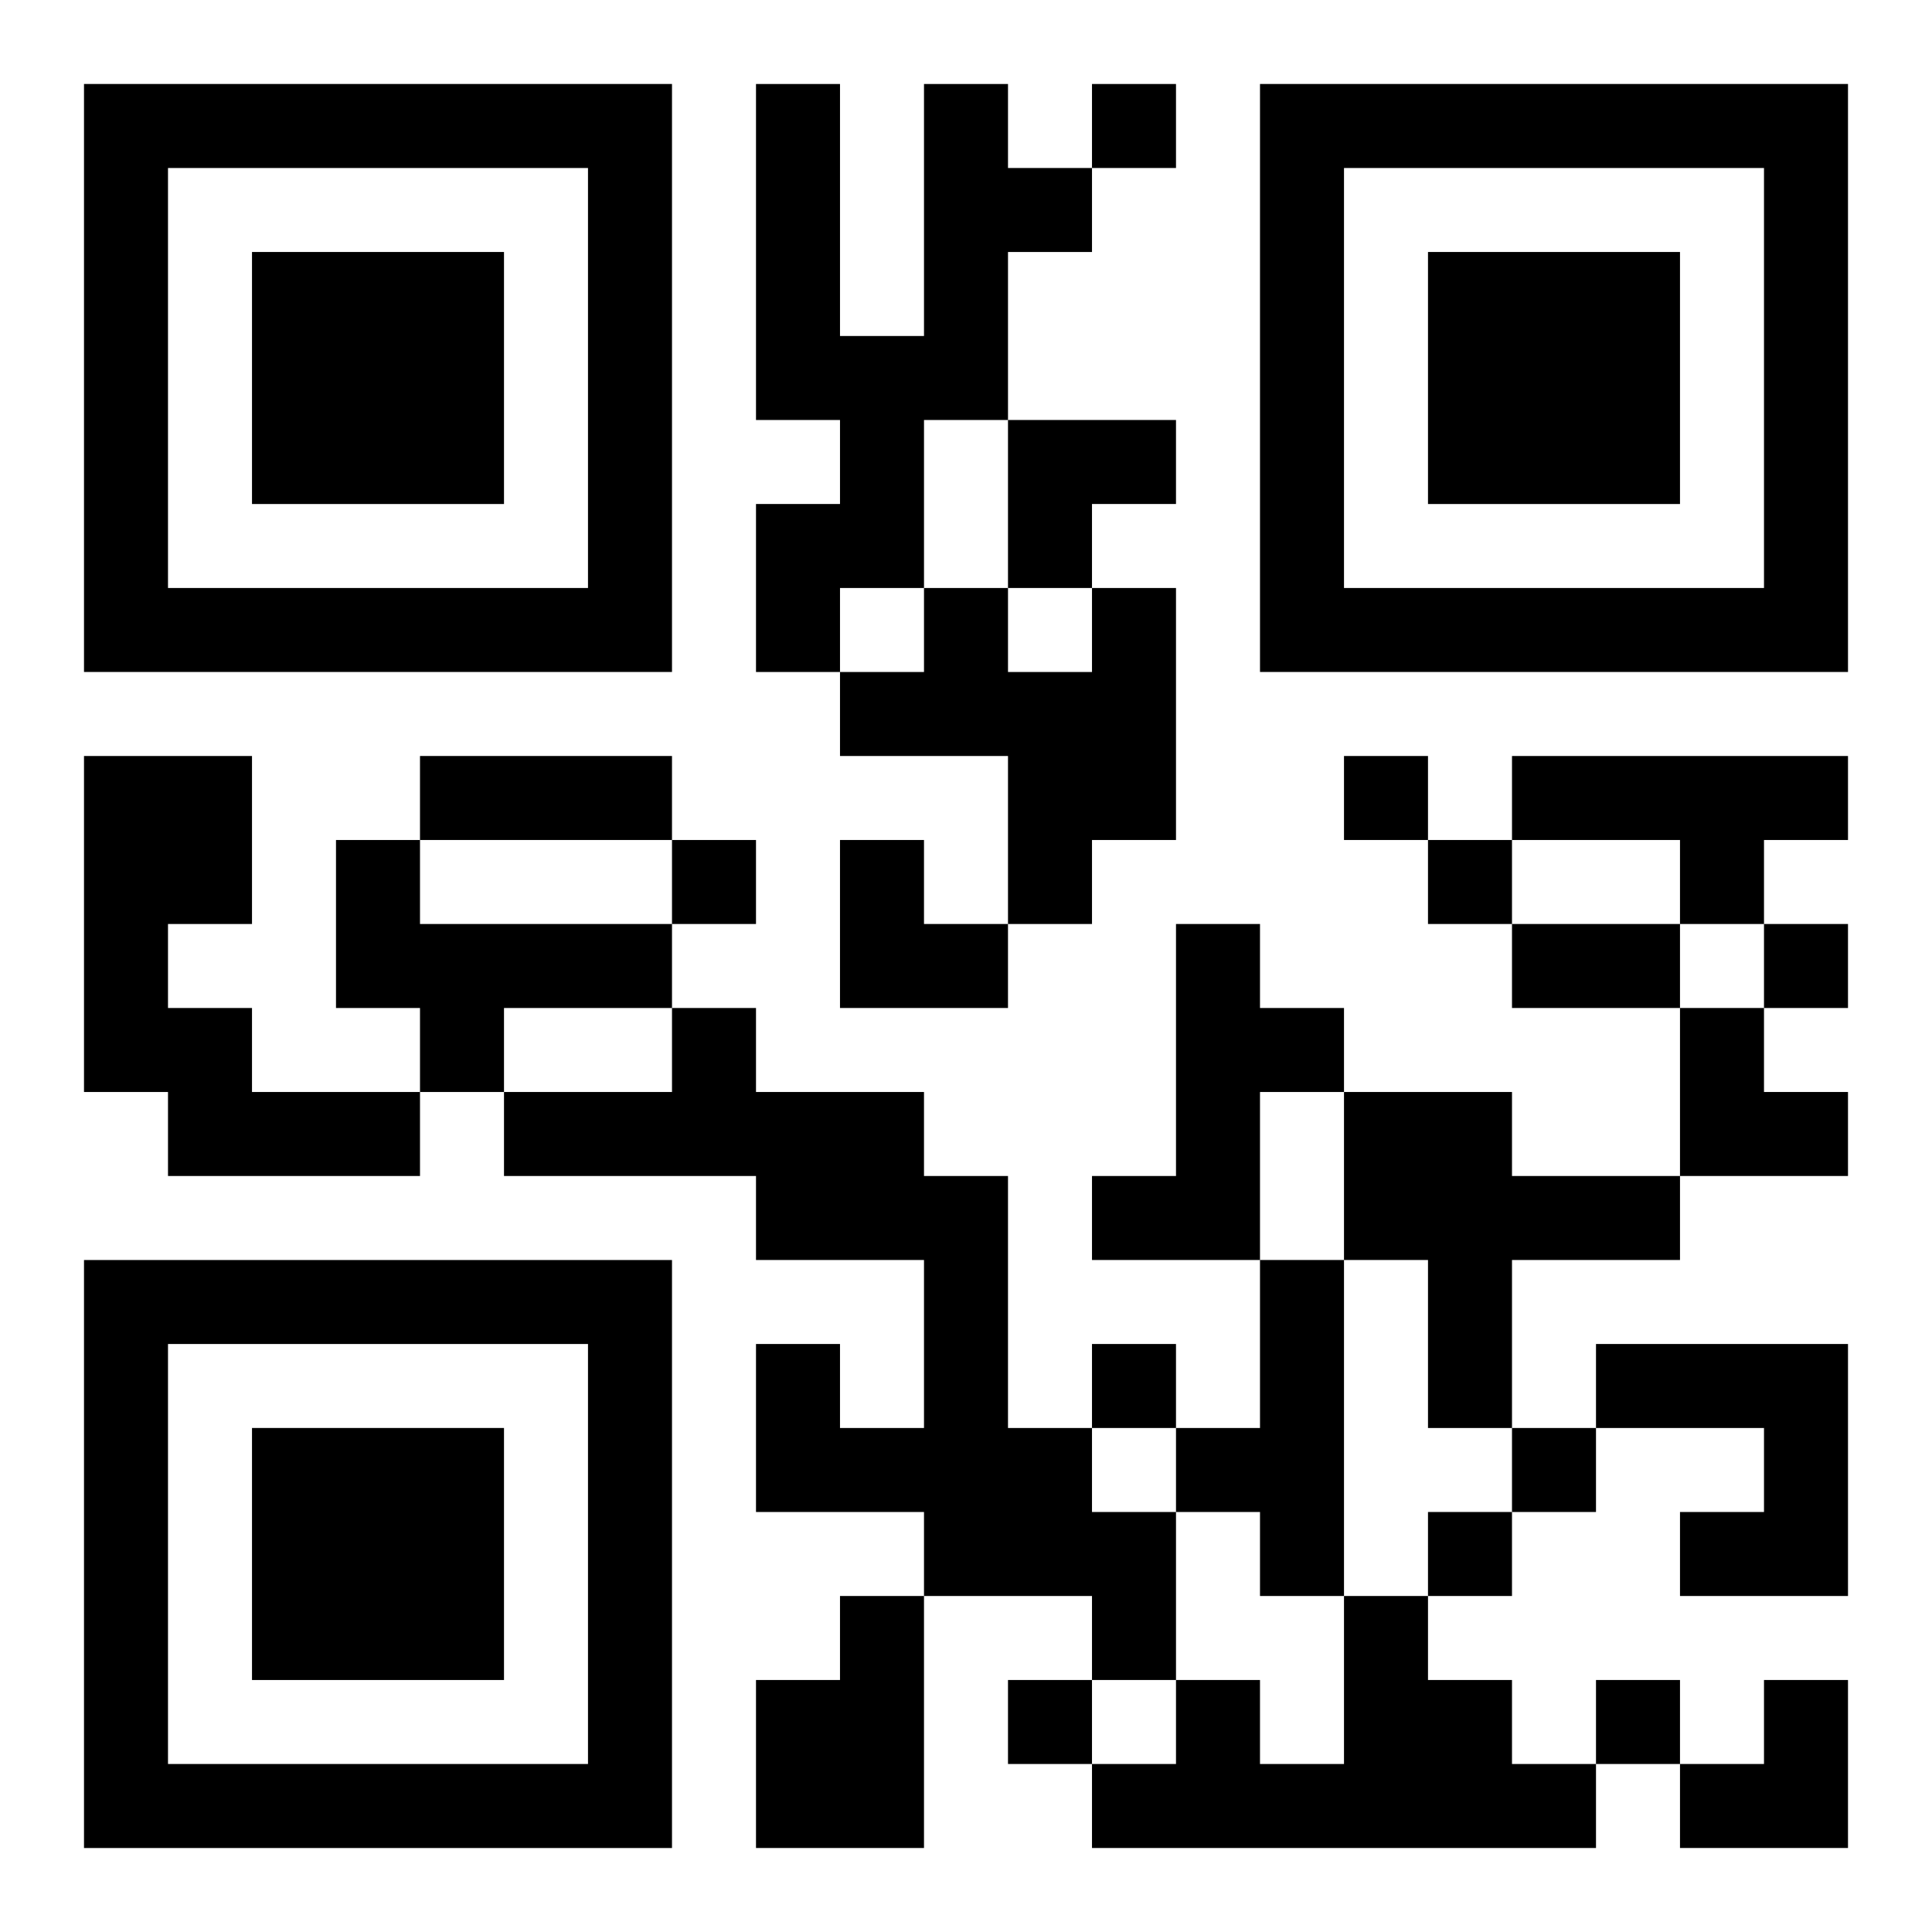
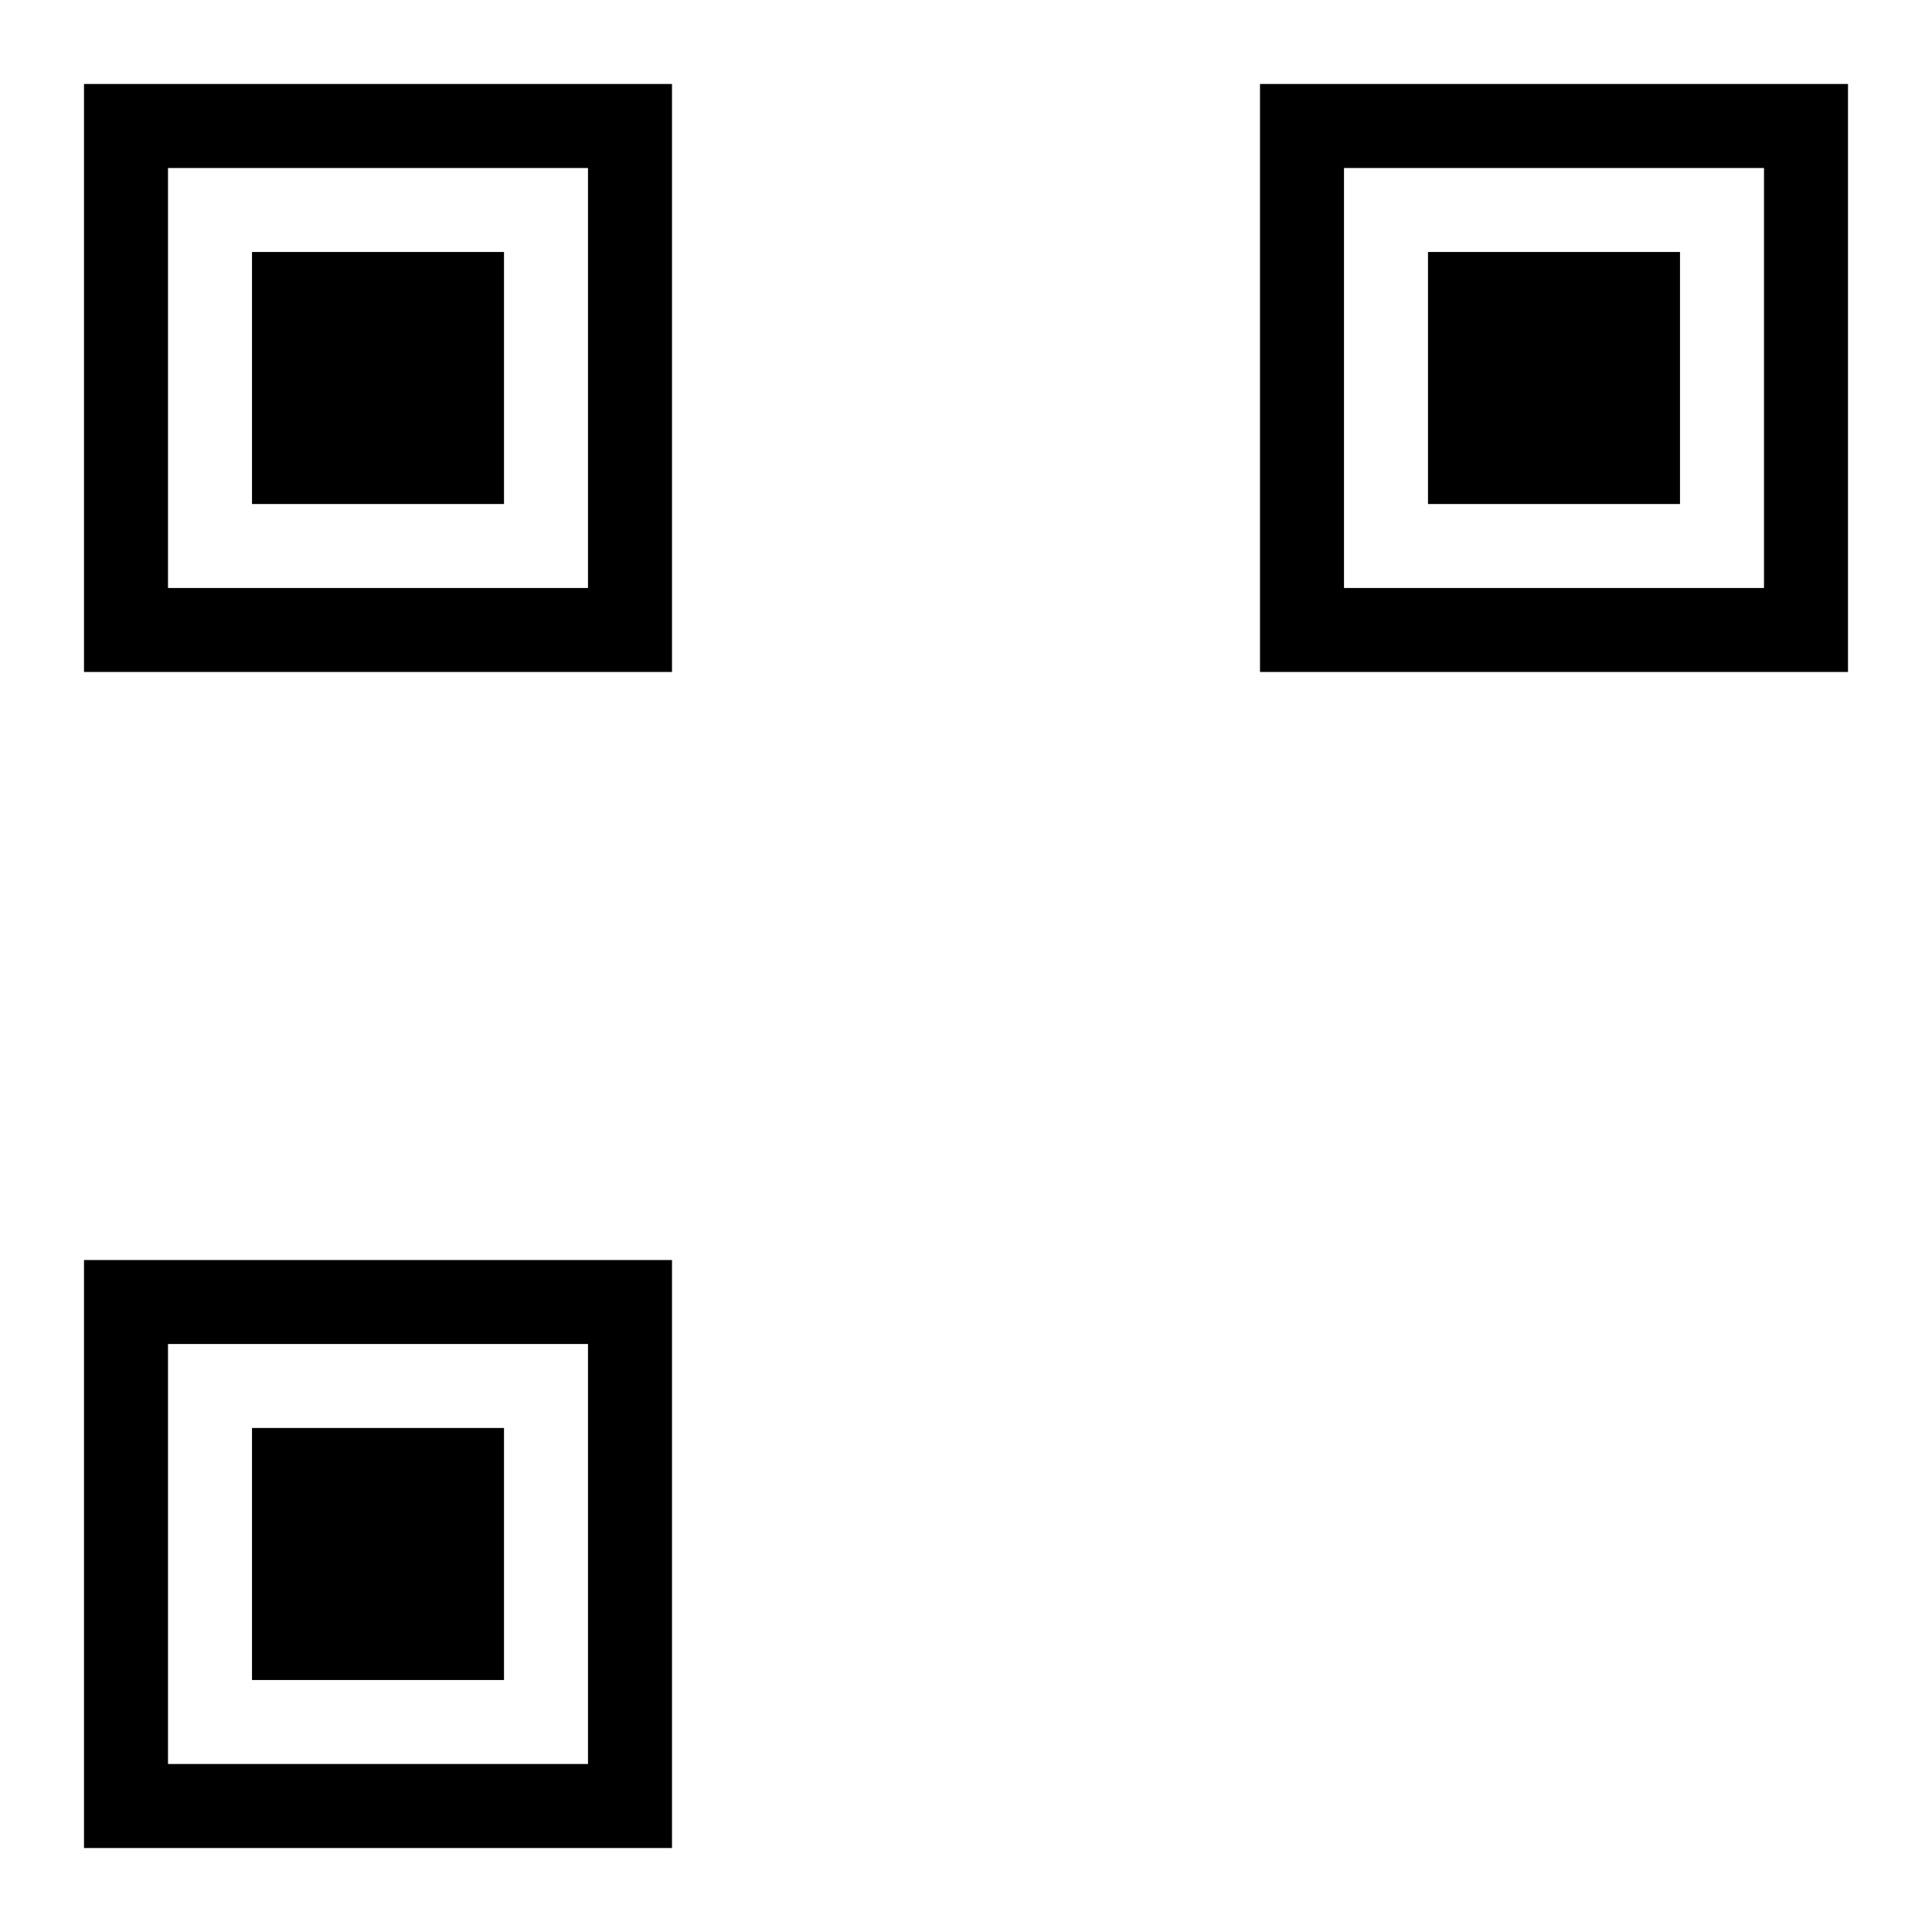
<svg xmlns="http://www.w3.org/2000/svg" xmlns:xlink="http://www.w3.org/1999/xlink" width="250" height="250" baseProfile="full" version="1.1" viewBox="-1 -1 23 23">
  <symbol id="a">
    <path d="m0 7v7h7v-7h-7zm1 1h5v5h-5v-5zm1 1v3h3v-3h-3z" />
  </symbol>
  <use y="-7" xlink:href="#a" />
  <use y="7" xlink:href="#a" />
  <use x="14" y="-7" xlink:href="#a" />
-   <path d="m10 0h1v1h1v1h-1v2h-1v2h-1v1h-1v-2h1v-1h-1v-4h1v3h1v-3m2 6h1v3h-1v1h-1v-2h-2v-1h1v-1h1v1h1v-1m-12 2h2v2h-1v1h1v1h2v1h-3v-1h-1v-4m17 0h4v1h-1v1h-1v-1h-2v-1m-14 1h1v1h3v1h-2v1h-1v-1h-1v-2m10 1h1v1h1v1h-1v2h-2v-1h1v-3m-6 1h1v1h2v1h1v3h1v1h1v2h-1v-1h-2v-1h-2v-2h1v1h1v-2h-2v-1h-3v-1h2v-1m8 1h2v1h2v1h-2v2h-1v-2h-1v-2m-1 2h1v4h-1v-1h-1v-1h1v-2m4 1h3v3h-2v-1h1v-1h-2v-1m-9 3h1v3h-2v-2h1v-1m6 0h1v1h1v1h1v1h-6v-1h1v-1h1v1h1v-2m-3-18v1h1v-1h-1m3 8v1h1v-1h-1m-8 1v1h1v-1h-1m9 0v1h1v-1h-1m4 1v1h1v-1h-1m-8 5v1h1v-1h-1m5 1v1h1v-1h-1m-1 1v1h1v-1h-1m-5 2v1h1v-1h-1m7 0v1h1v-1h-1m-14-11h3v1h-3v-1m13 2h2v1h-2v-1m-6-6h2v1h-1v1h-1zm-2 5h1v1h1v1h-2zm10 2h1v1h1v1h-2zm0 8m1 0h1v2h-2v-1h1z" />
</svg>